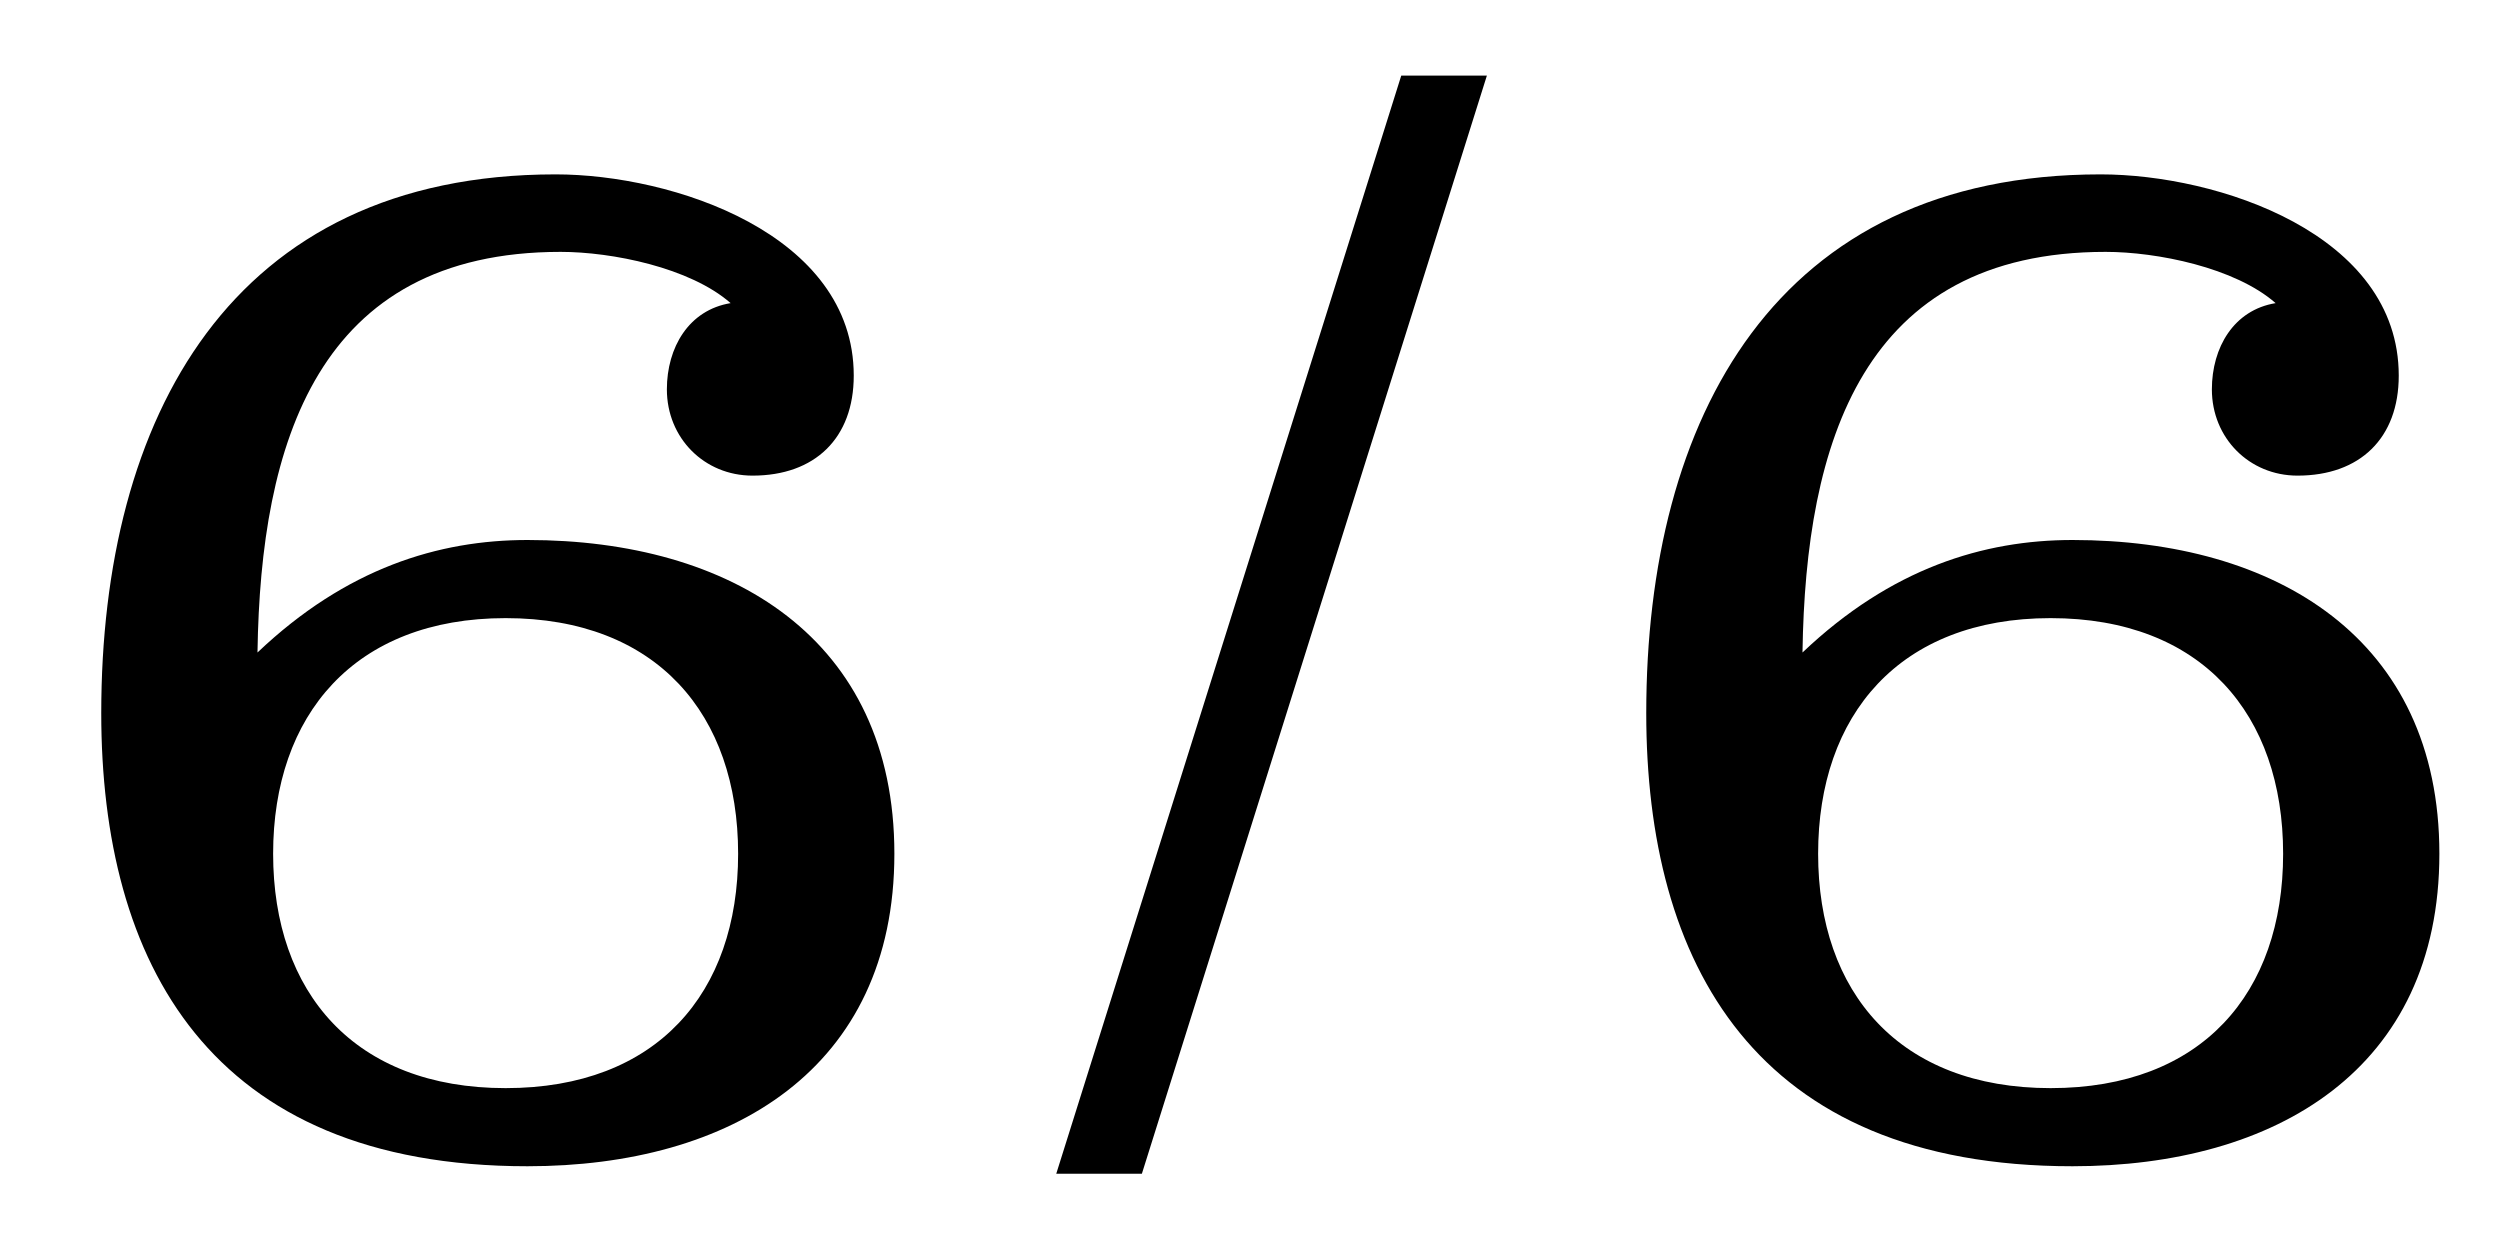
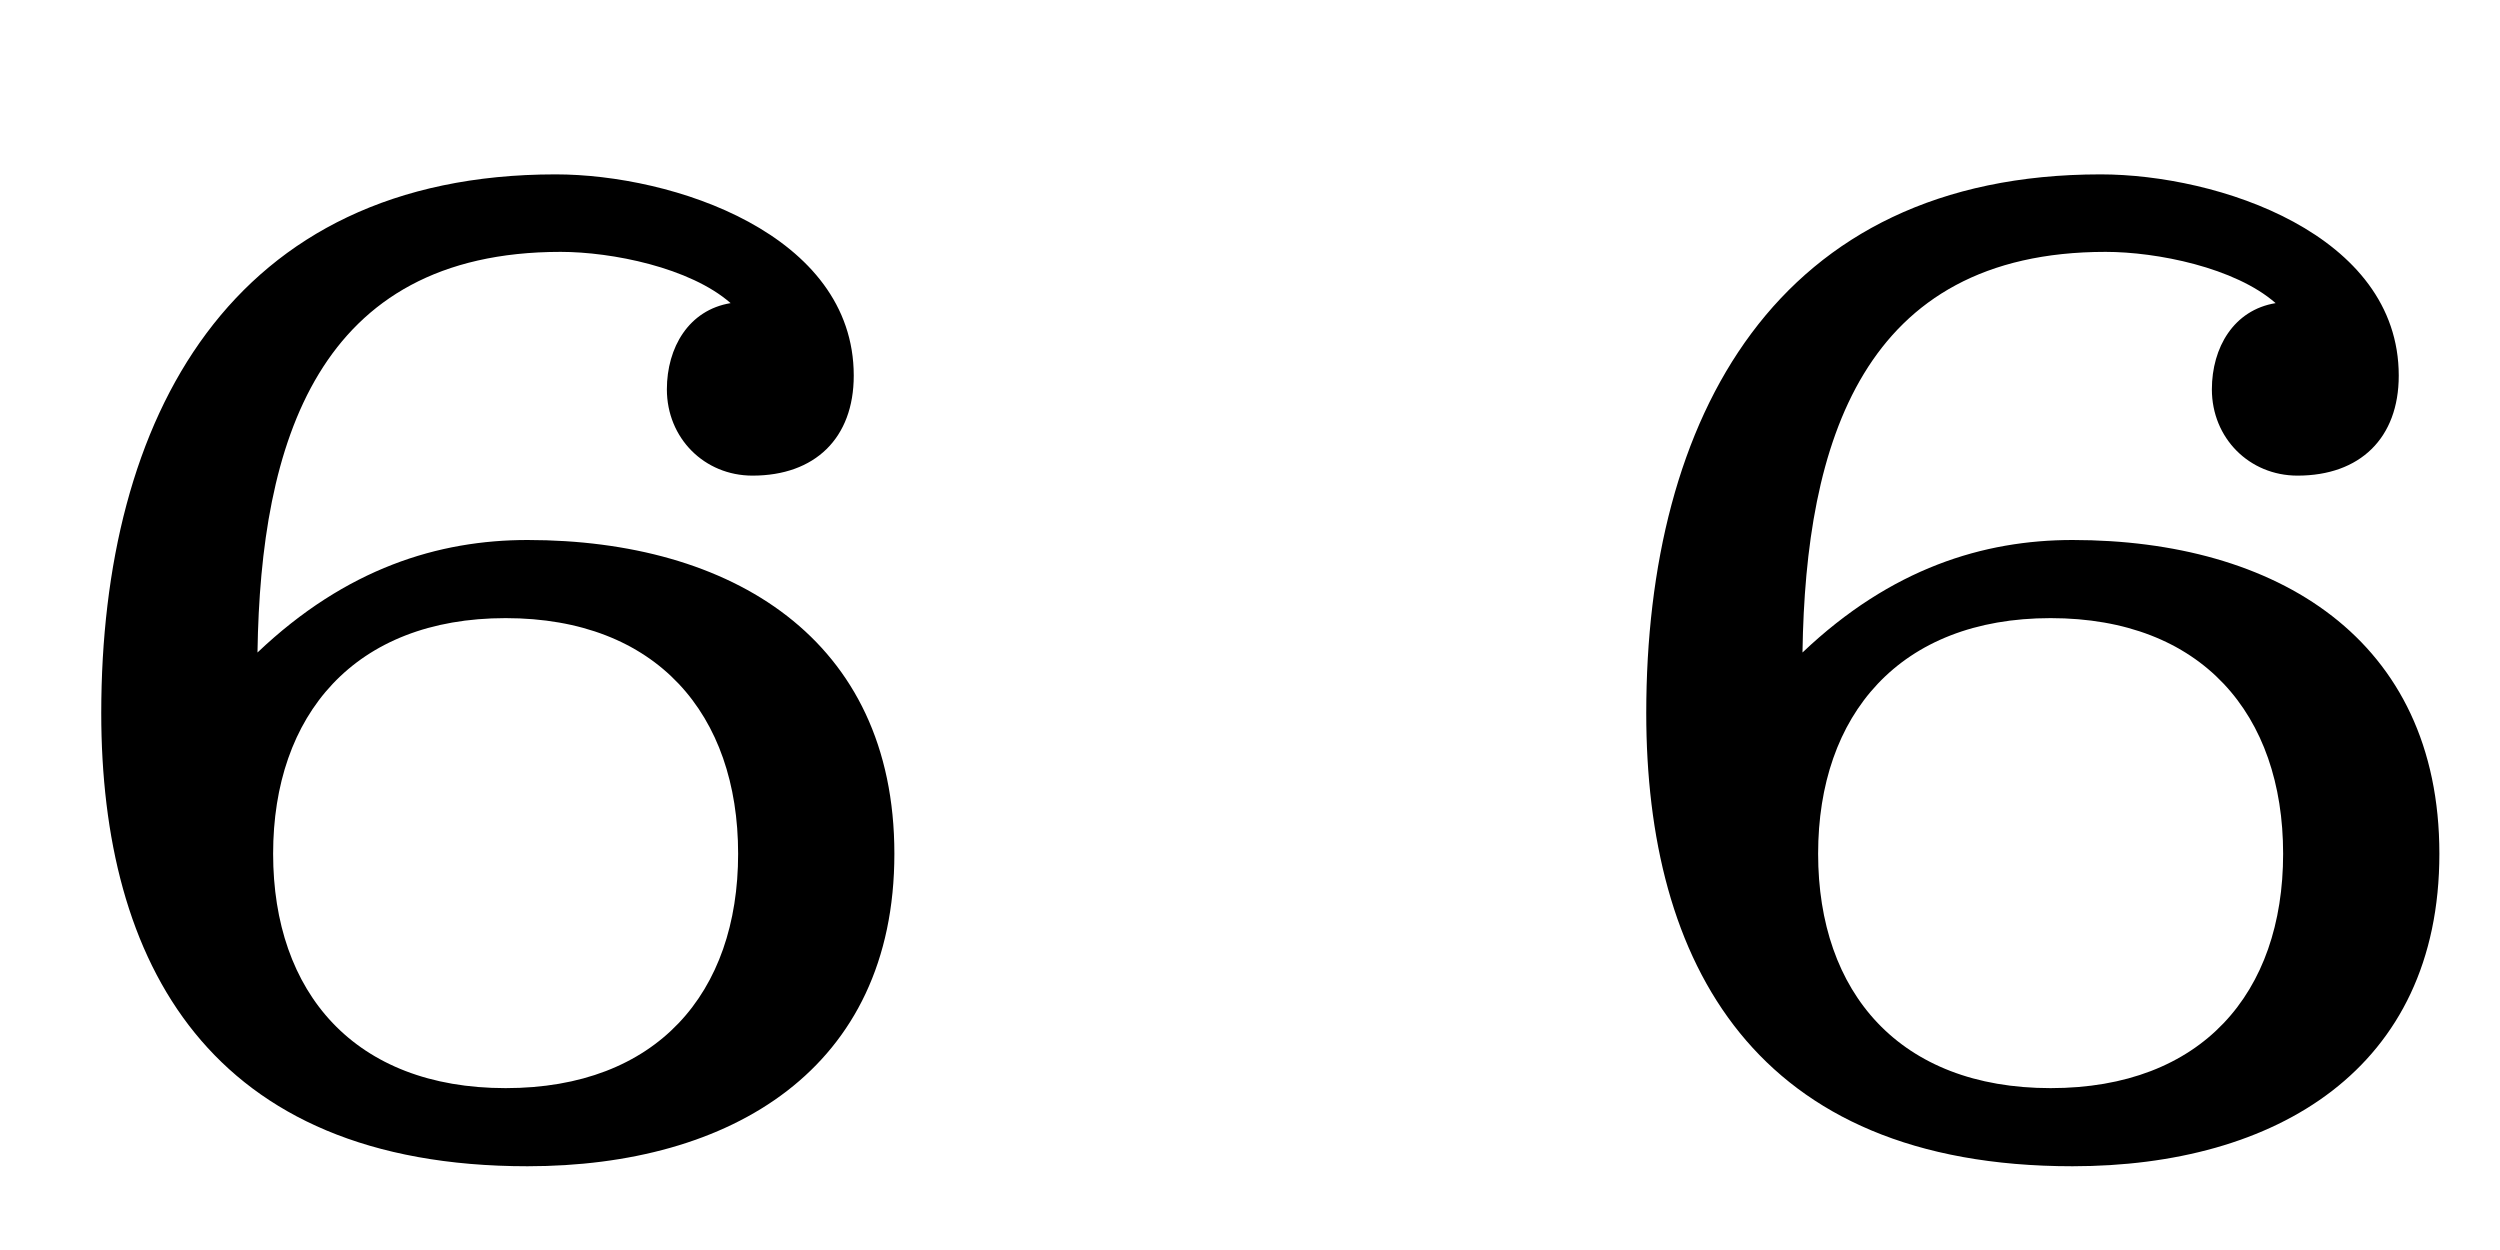
<svg xmlns="http://www.w3.org/2000/svg" id="b" viewBox="0 0 40 20">
  <defs>
    <style>.d{fill:none;}</style>
  </defs>
  <g id="c">
    <g>
      <g>
        <path d="M4.12,10.44c1.42-1.35,2.9-1.8,4.32-1.8,3.25,0,5.87,1.57,5.87,5.02s-2.62,5-5.87,5c-5.1,0-6.82-3.27-6.82-7.25C1.62,6.69,3.69,2.79,8.89,2.79c1.87,0,4.77,.95,4.77,3.22,0,1-.62,1.6-1.62,1.6-.77,0-1.37-.6-1.37-1.38,0-.67,.35-1.27,1.02-1.38-.65-.57-1.9-.82-2.72-.82-3.9,0-4.8,3.07-4.85,6.4Zm.25,3.22c0,2.22,1.3,3.75,3.72,3.75s3.72-1.52,3.72-3.75-1.3-3.77-3.72-3.77-3.72,1.55-3.72,3.77Z" />
-         <path d="M22.42,1.21h1.37l-5.52,17.57h-1.37L22.42,1.21Z" />
        <path d="M28.84,10.44c1.42-1.35,2.9-1.8,4.32-1.8,3.25,0,5.87,1.57,5.87,5.02s-2.62,5-5.87,5c-5.1,0-6.82-3.27-6.82-7.25,0-4.72,2.07-8.62,7.27-8.62,1.87,0,4.77,.95,4.77,3.22,0,1-.62,1.6-1.62,1.6-.77,0-1.37-.6-1.37-1.38,0-.67,.35-1.27,1.02-1.38-.65-.57-1.9-.82-2.72-.82-3.9,0-4.8,3.07-4.85,6.4Zm.25,3.22c0,2.22,1.3,3.75,3.72,3.75s3.72-1.52,3.72-3.75-1.3-3.77-3.72-3.77-3.72,1.55-3.72,3.77Z" />
      </g>
      <rect class="d" width="40" height="20" />
    </g>
  </g>
</svg>